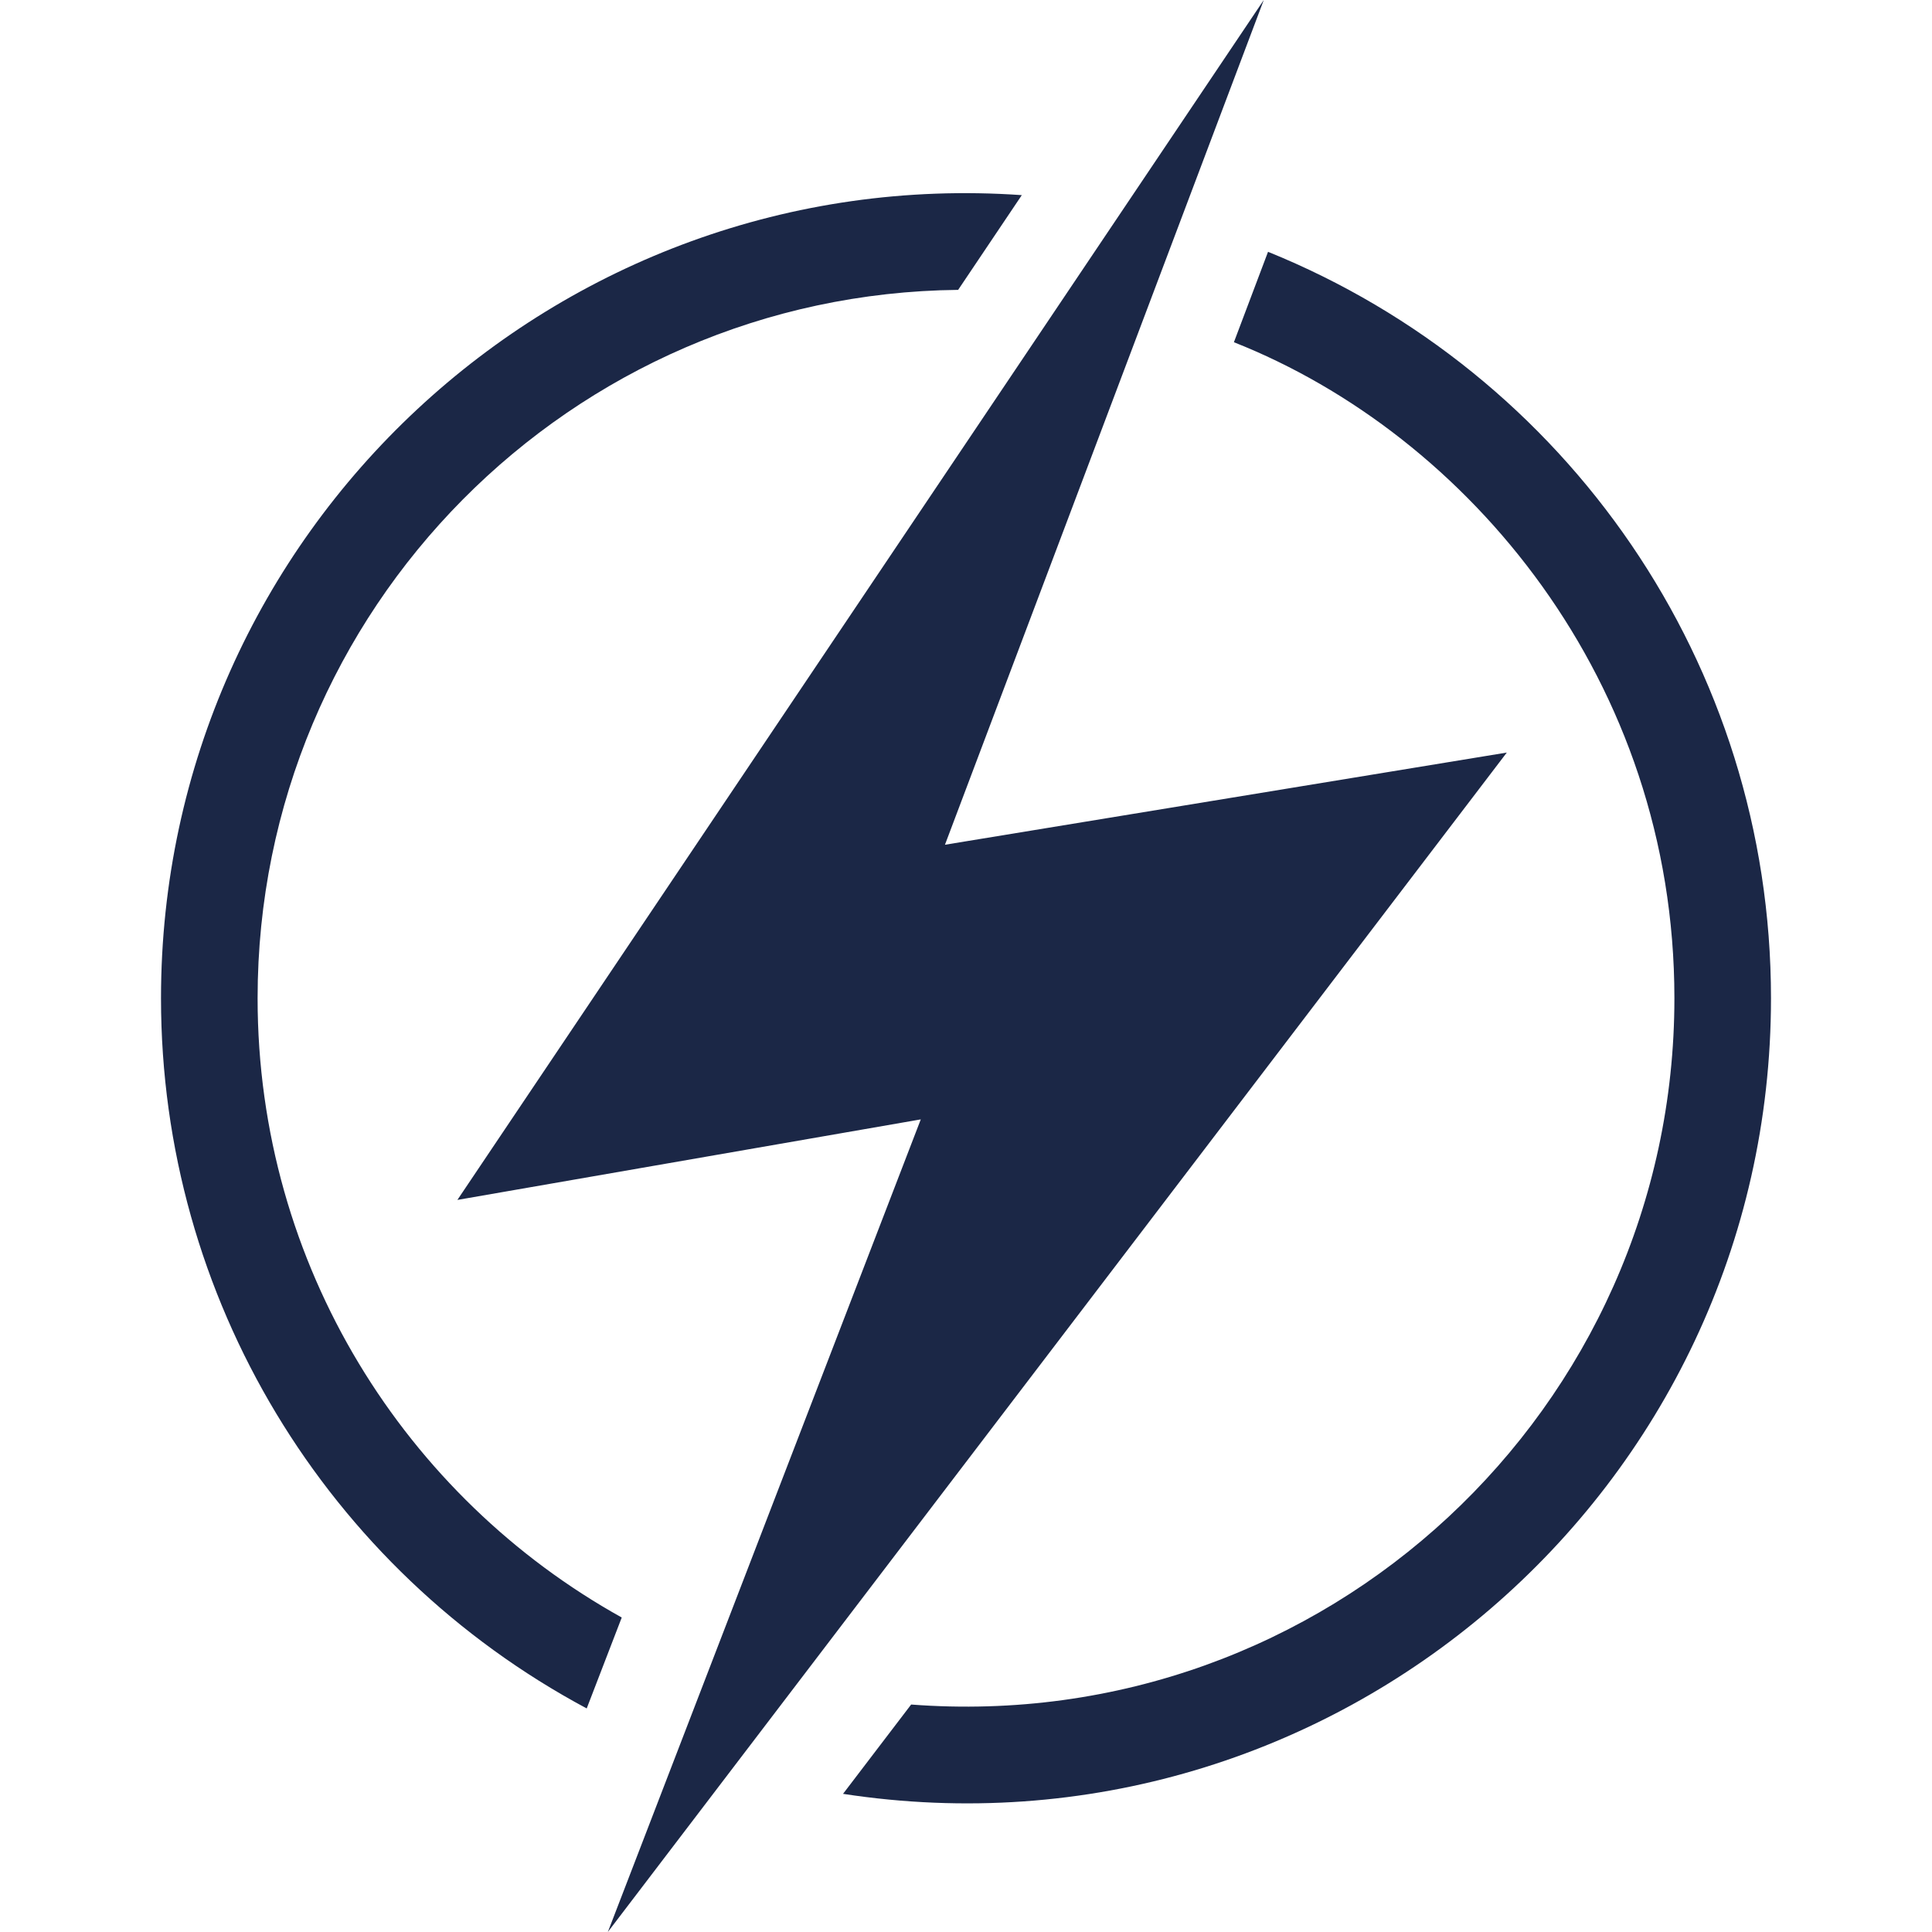
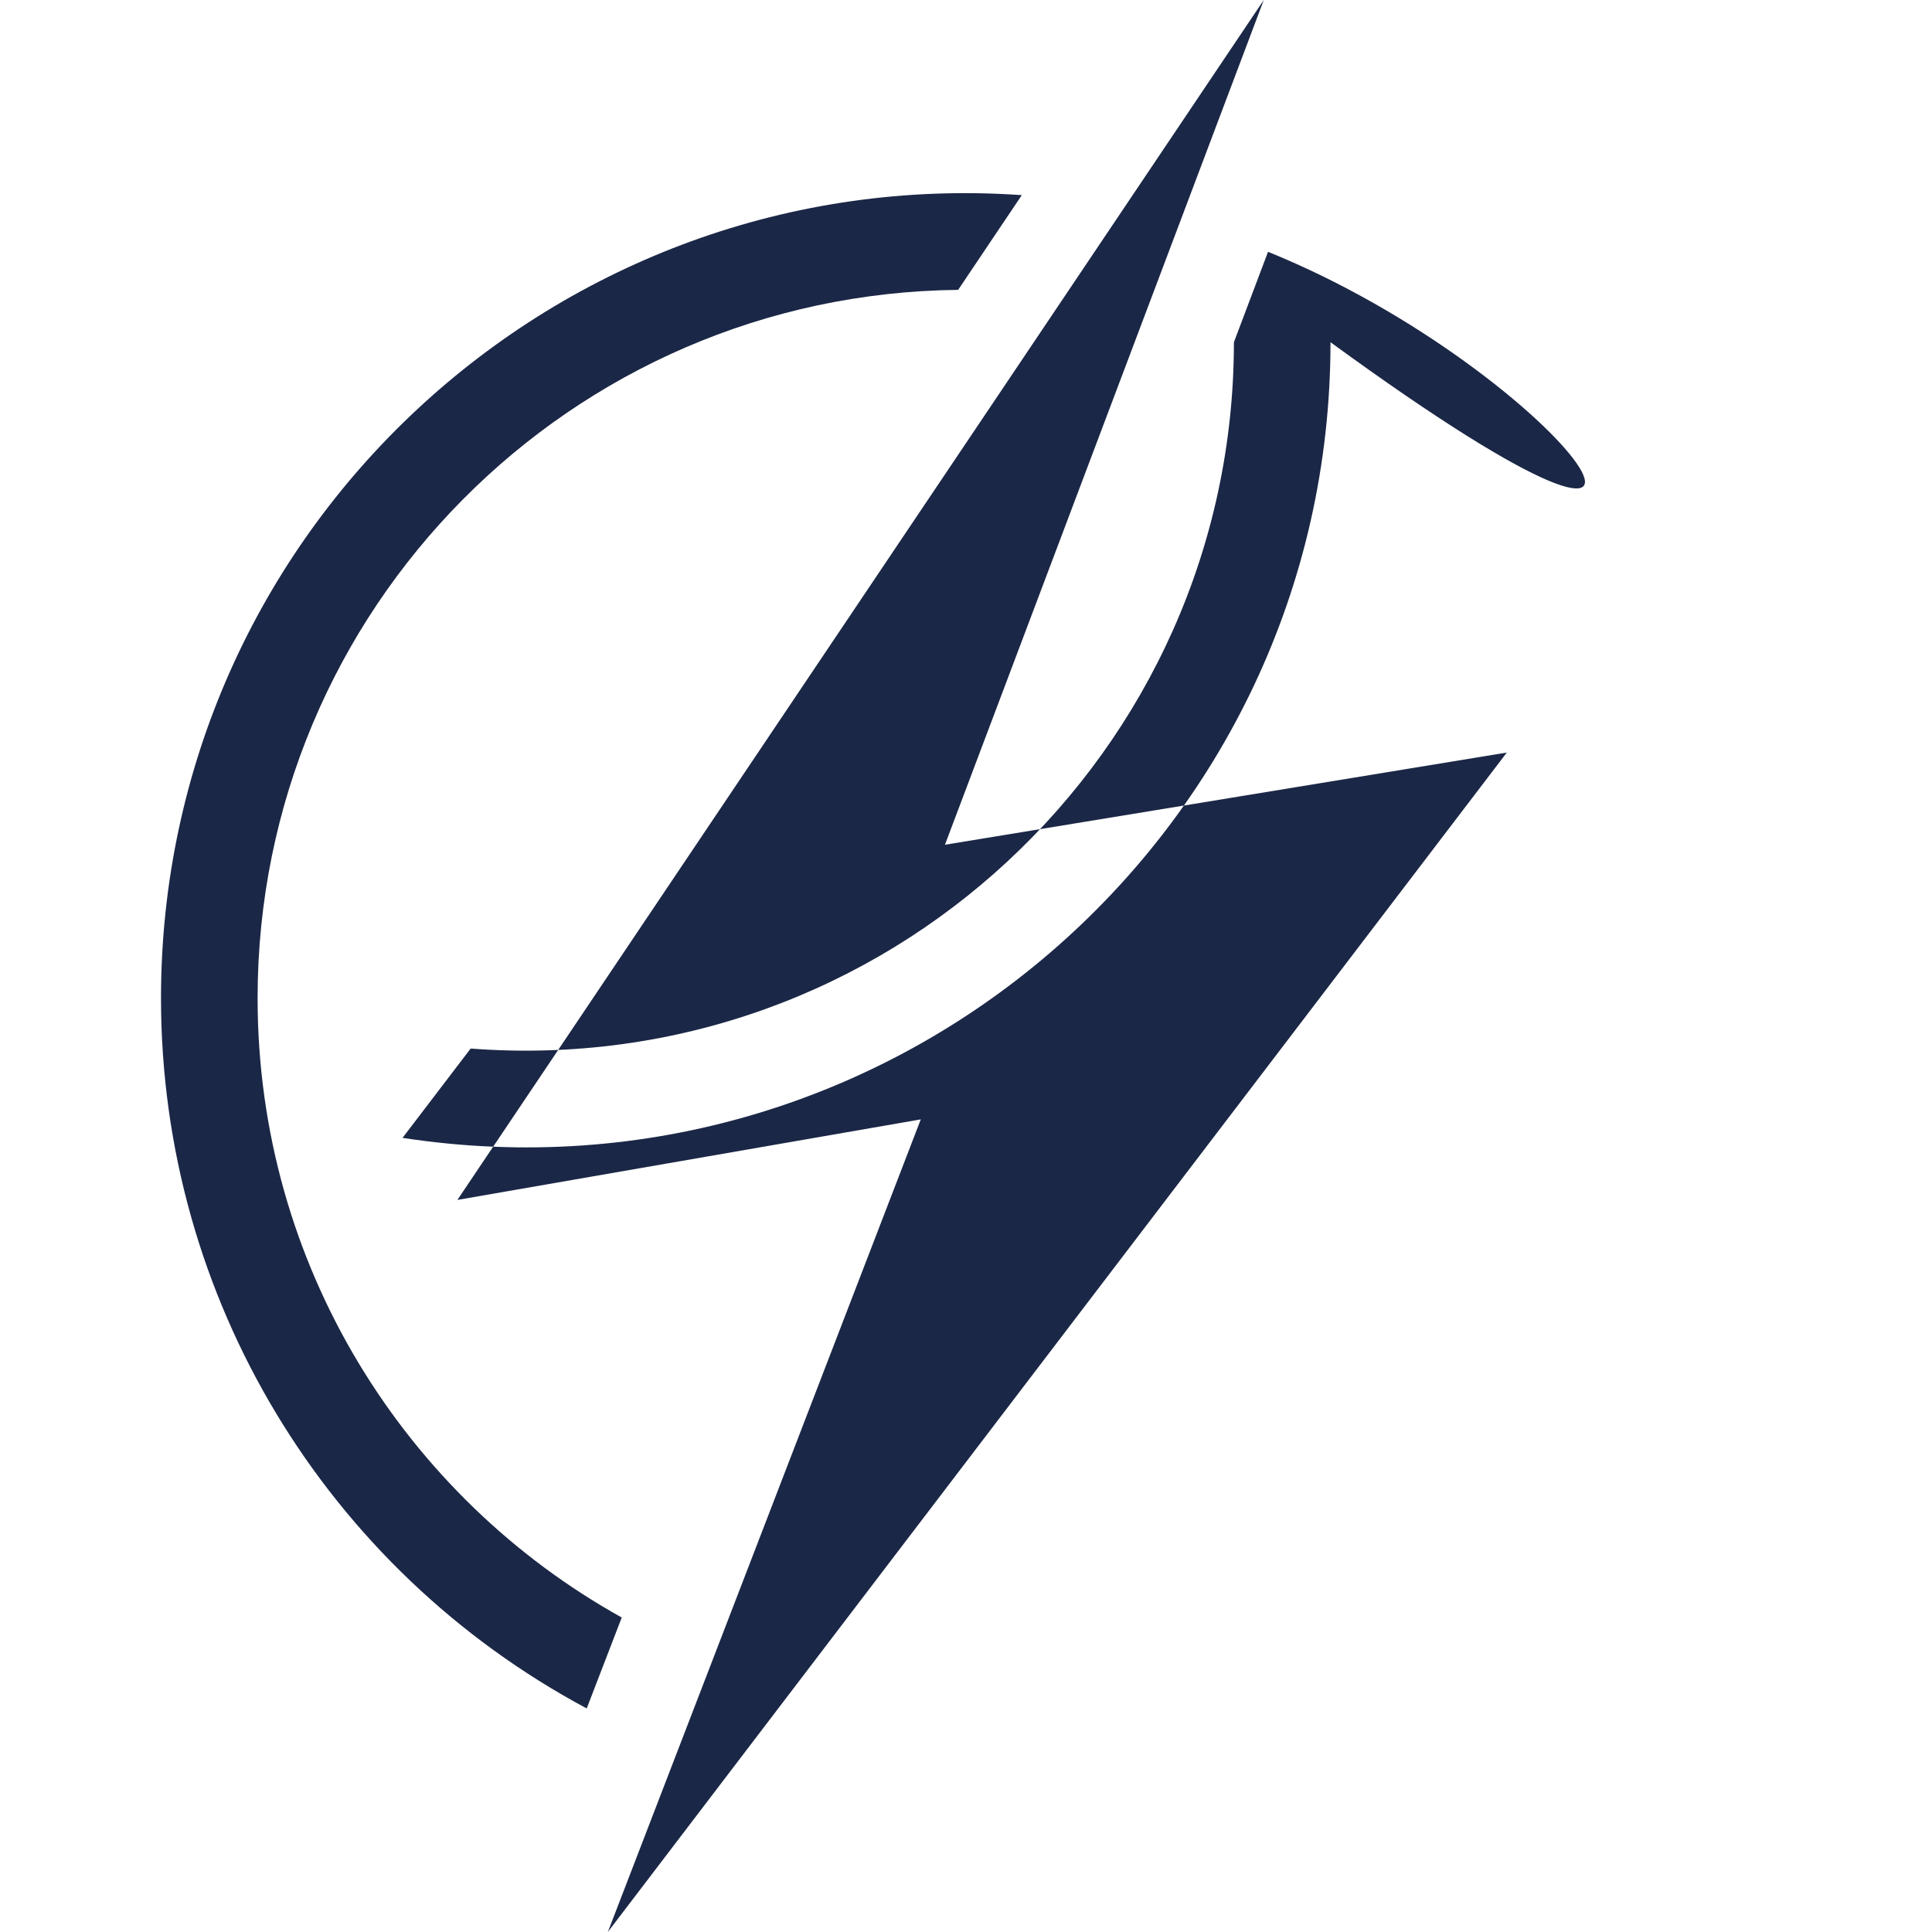
<svg xmlns="http://www.w3.org/2000/svg" version="1.1" id="Layer_1" x="0px" y="0px" viewBox="0 0 200 200" style="enable-background:new 0 0 200 200;" xml:space="preserve">
-   <path style="fill:#1B2746;" d="M131.267,26.067l-3.533,9.36c24.287,9.608,45.6,35.095,45.6,67.907  c0,42.506-36.104,76.388-79.013,73.119l-7.05,9.246c50.669,7.775,96.062-31.424,96.062-82.365  C183.333,68.694,162.137,38.568,131.267,26.067z M16.667,103.334c0,31.043,17.123,59.101,44.069,73.523l3.627-9.414  c-22.344-12.416-37.696-36.395-37.696-64.109c0-40.276,32.438-72.911,72.52-73.327l6.59-9.807  C57.684,16.844,16.667,54.977,16.667,103.334z M130.826,0L97.821,87.448l58.163-9.543L62.923,200l32.396-84.121l-47.97,8.336  L130.826,0z" />
+   <path style="fill:#1B2746;" d="M131.267,26.067l-3.533,9.36c0,42.506-36.104,76.388-79.013,73.119l-7.05,9.246c50.669,7.775,96.062-31.424,96.062-82.365  C183.333,68.694,162.137,38.568,131.267,26.067z M16.667,103.334c0,31.043,17.123,59.101,44.069,73.523l3.627-9.414  c-22.344-12.416-37.696-36.395-37.696-64.109c0-40.276,32.438-72.911,72.52-73.327l6.59-9.807  C57.684,16.844,16.667,54.977,16.667,103.334z M130.826,0L97.821,87.448l58.163-9.543L62.923,200l32.396-84.121l-47.97,8.336  L130.826,0z" />
</svg>